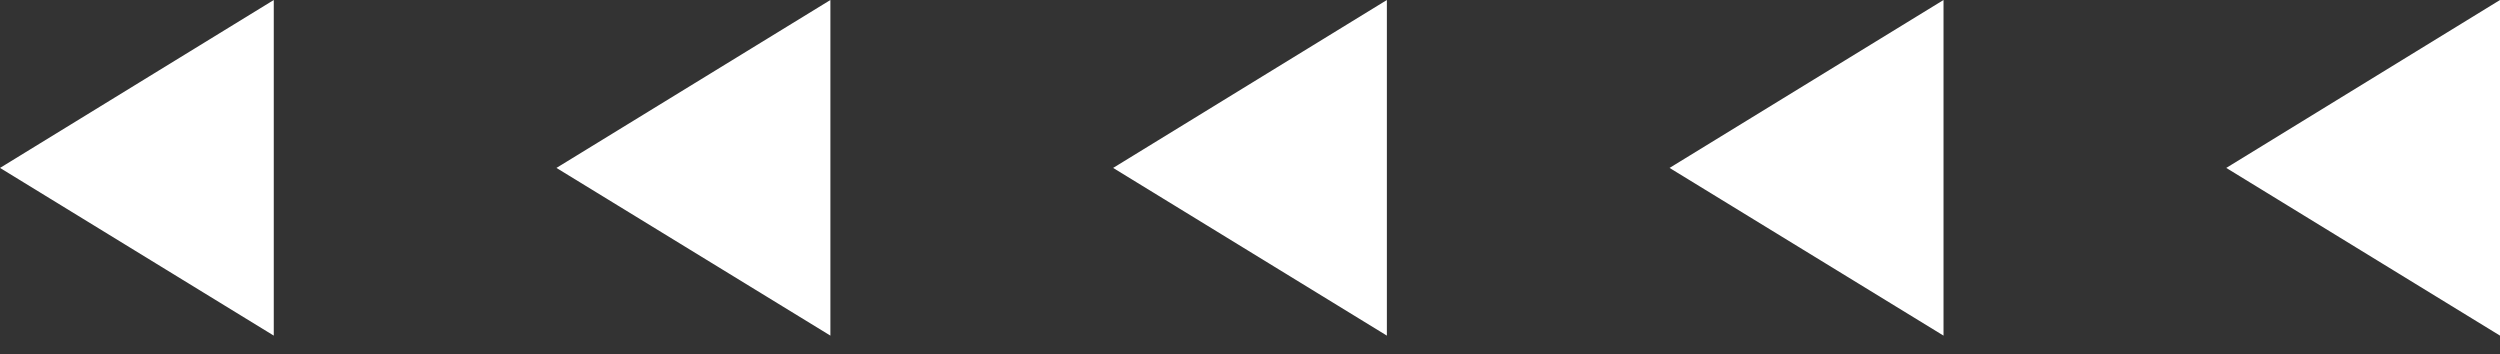
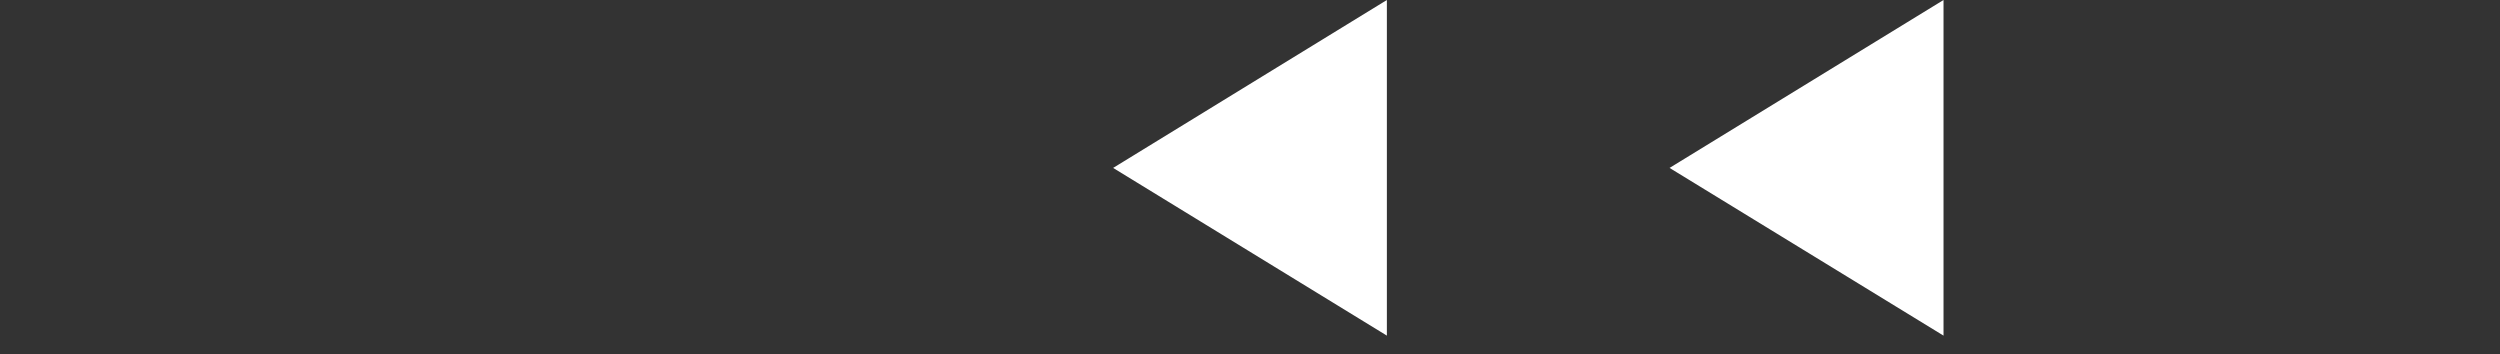
<svg xmlns="http://www.w3.org/2000/svg" width="120" height="17" viewBox="0 0 120 17" fill="none">
  <rect x="0" y="0" width="120" height="17" fill="#333333" stroke="none" />
-   <path d="M120 0L120 16.11L106.86 8.06L120 0Z" fill="white" />
  <path d="M93.289 0L93.289 16.11L80.139 8.06L93.289 0Z" fill="white" />
  <path d="M66.57 0L66.57 16.11L53.43 8.06L66.57 0Z" fill="white" />
-   <path d="M39.859 0L39.859 16.11L26.709 8.06L39.859 0Z" fill="white" />
-   <path d="M13.141 0L13.141 16.11L0.001 8.06L13.141 0Z" fill="white" />
</svg>